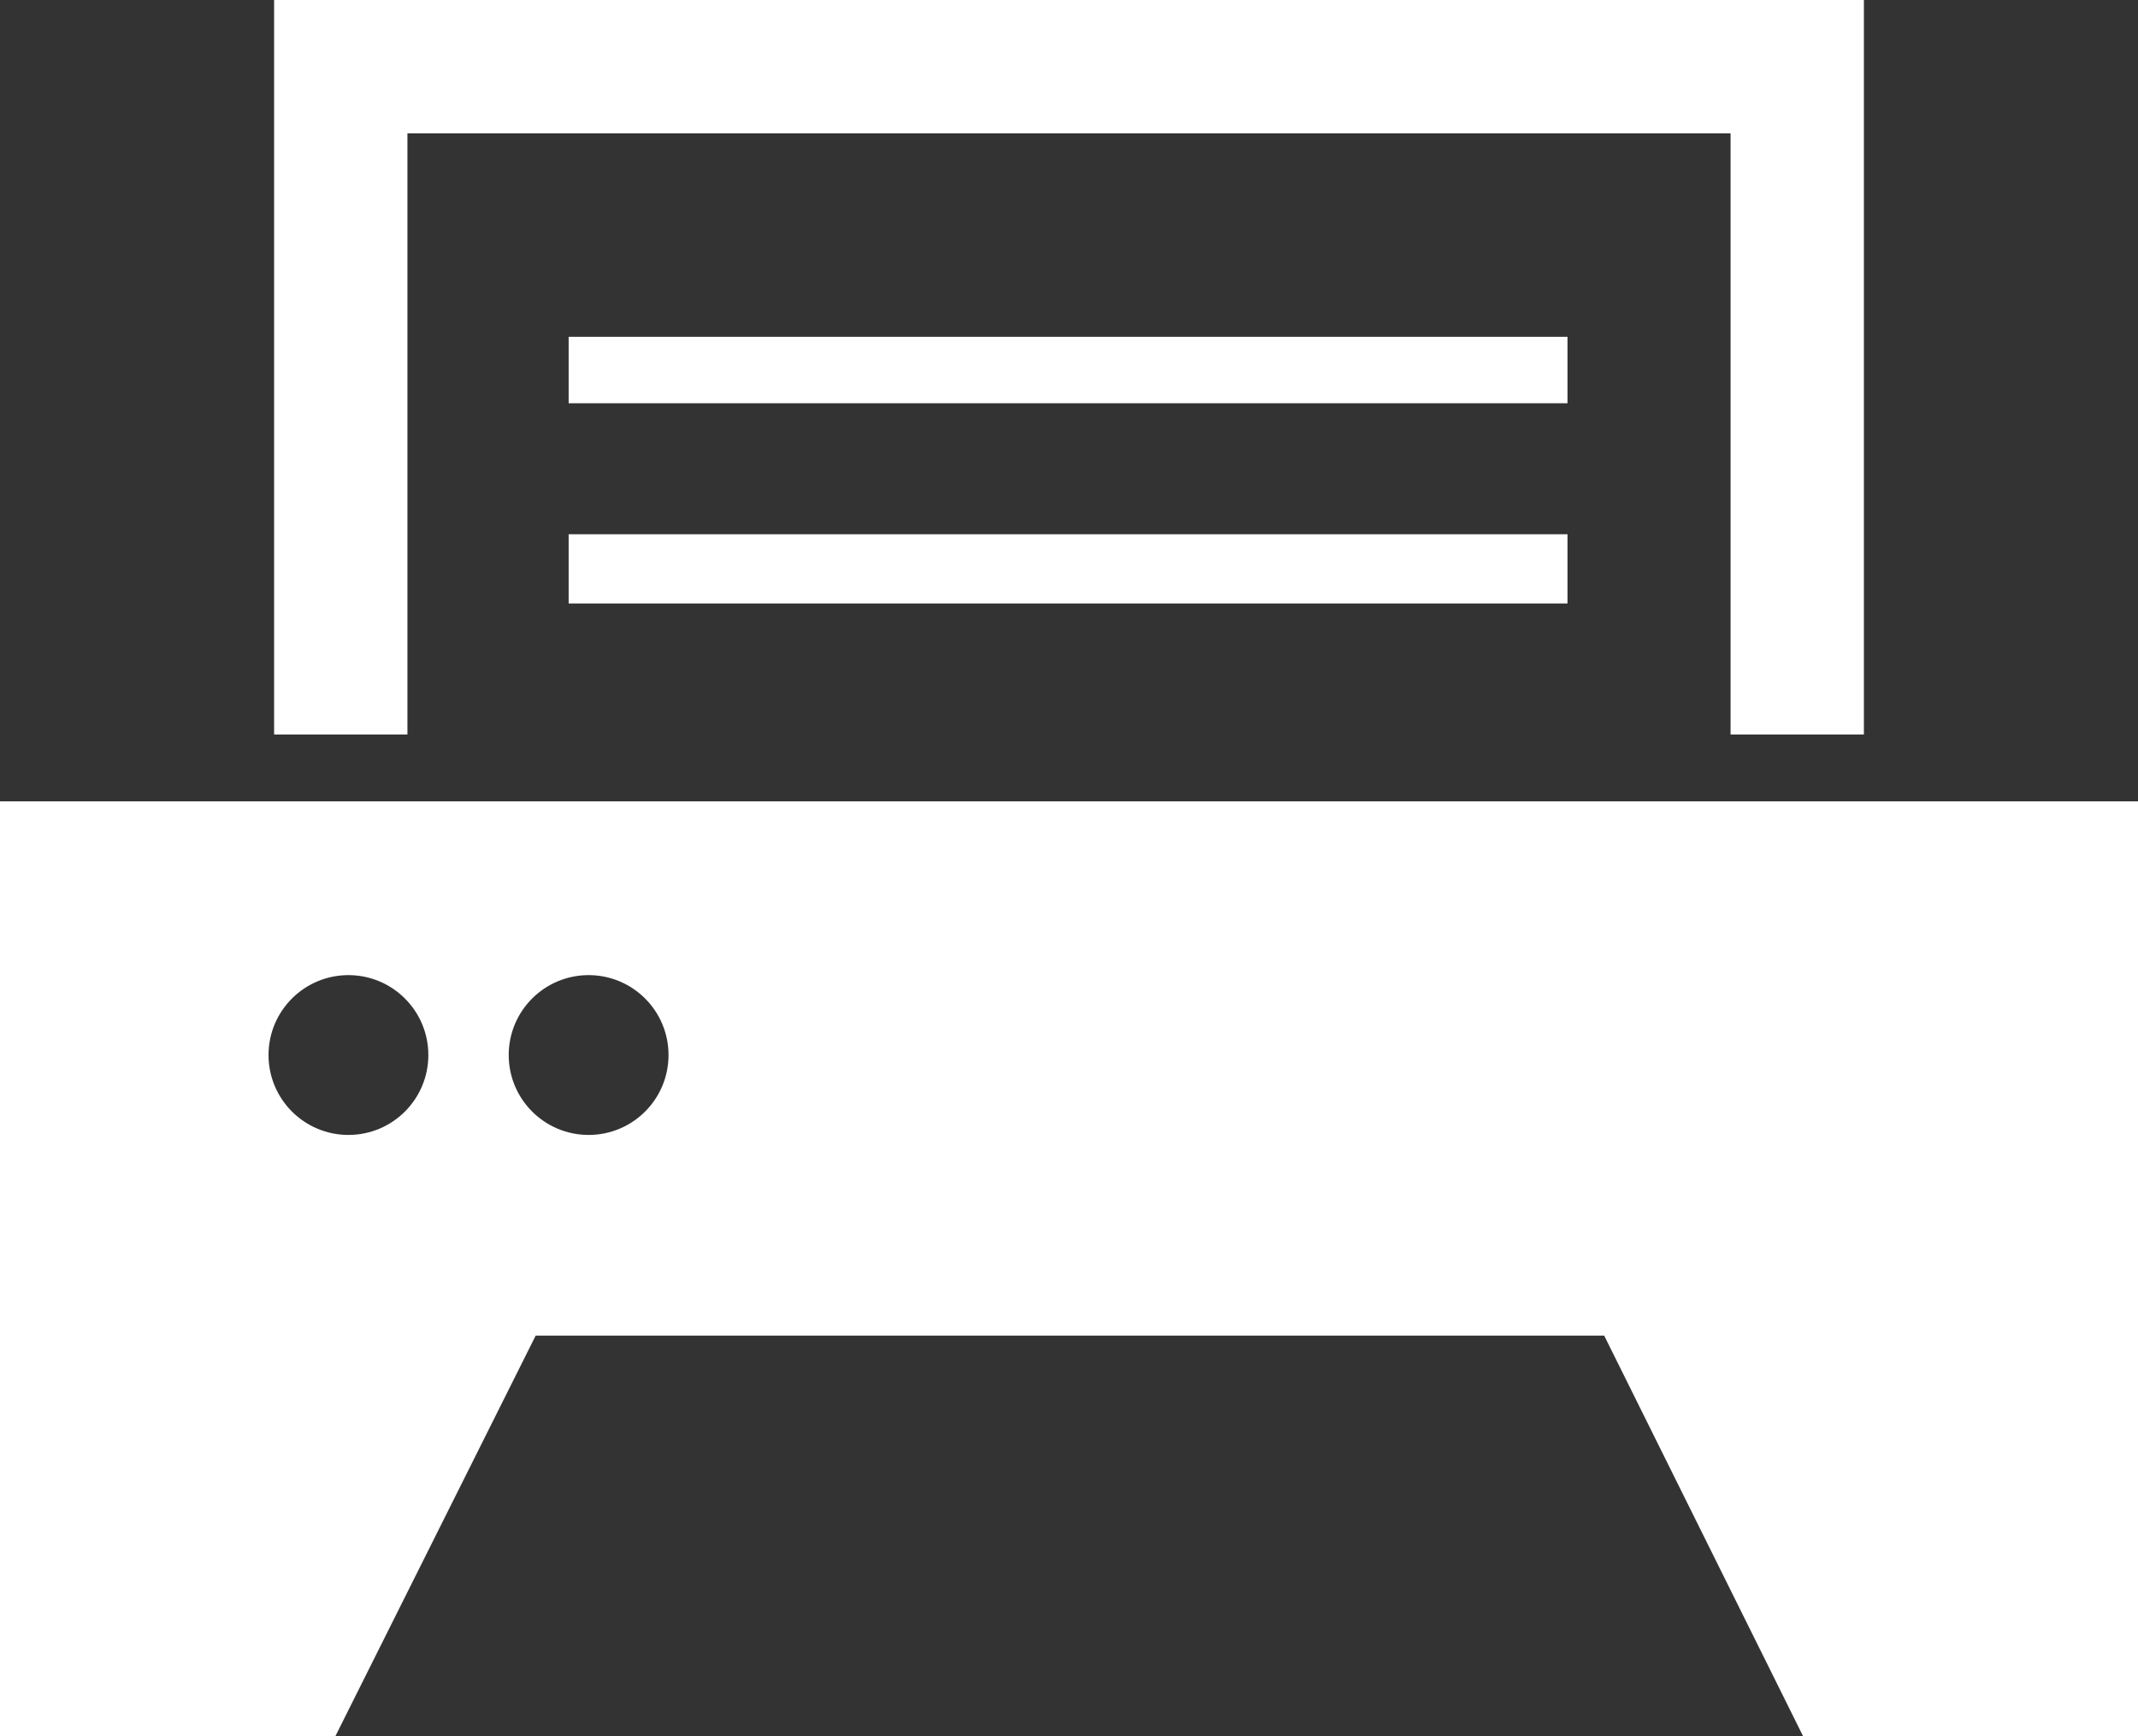
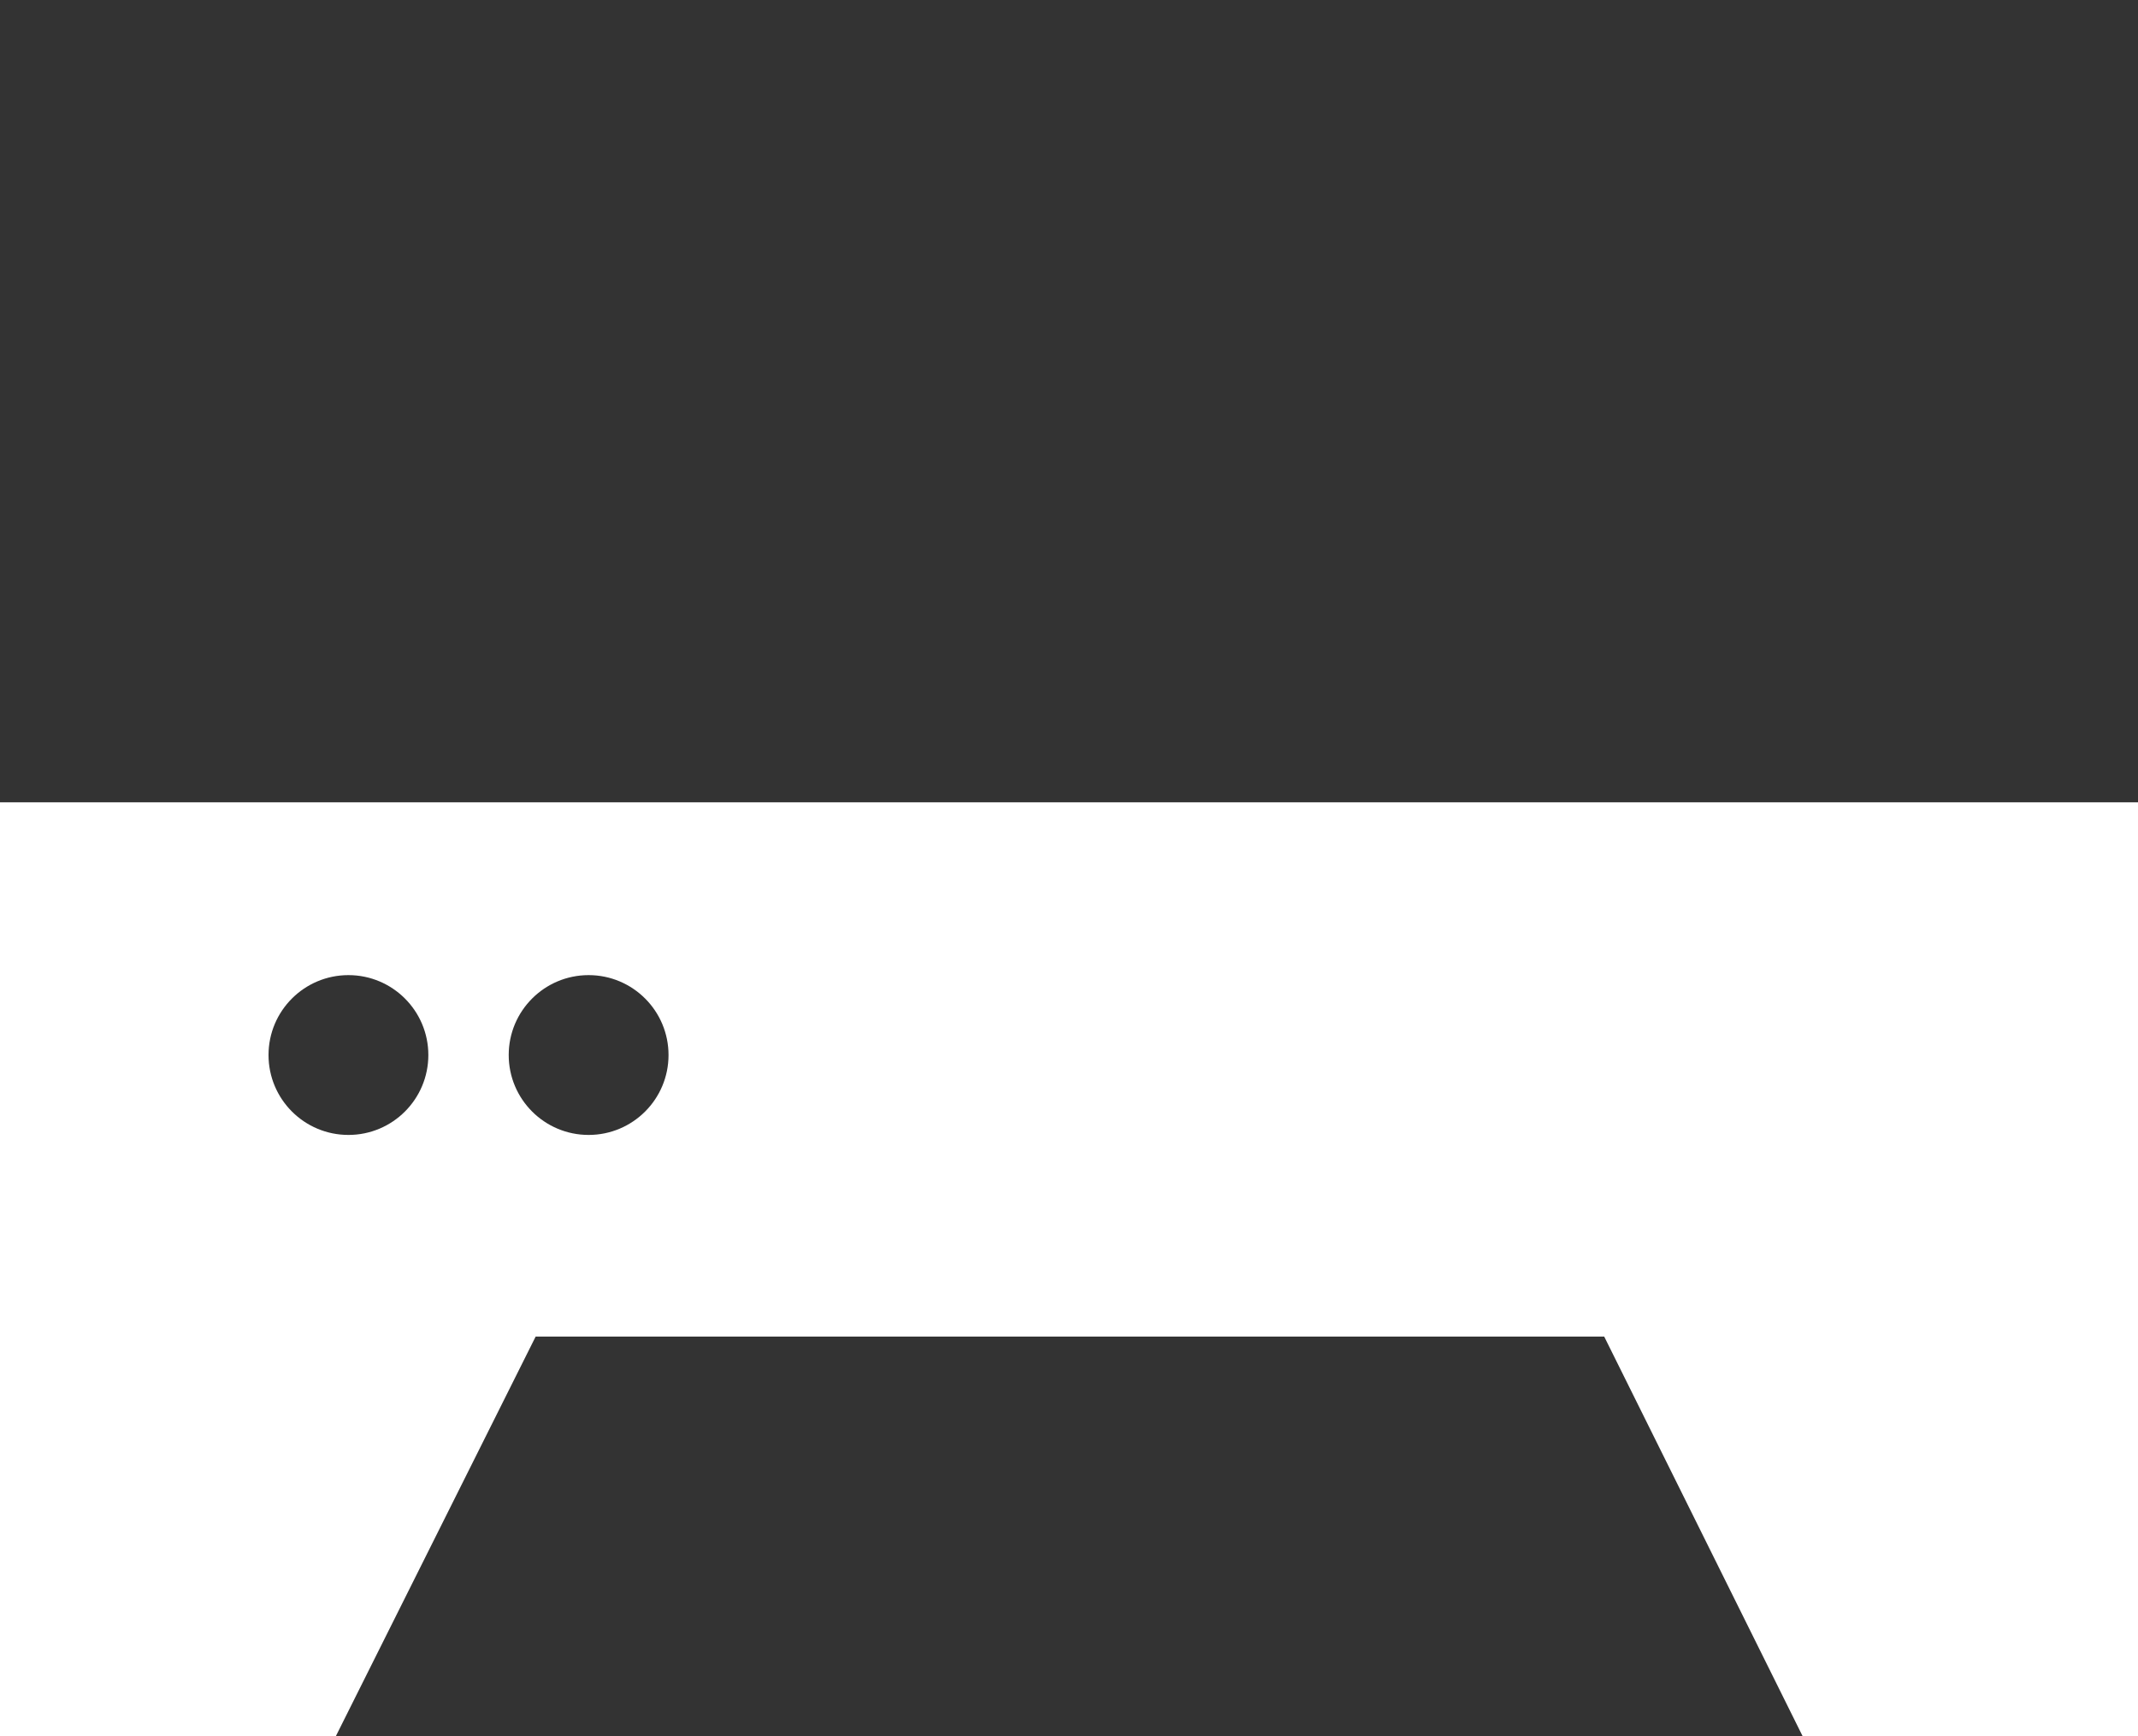
<svg xmlns="http://www.w3.org/2000/svg" id="_イヤー_2" viewBox="0 0 46.02 37.37">
  <rect x="0" y="0" width="46.02" height="37.37" fill="#333333" stroke="none" />
  <defs>
    <style>.cls-1{fill:#fff;}</style>
  </defs>
  <g id="_イヤー_1-2">
-     <path class="cls-1" d="M46.02,17.27h0v-.02H0v20.12H7.22l4.31-8.62h23l4.28,8.62h7.22V17.27ZM7.5,24.43c-.95,0-1.72-.77-1.72-1.72s.77-1.72,1.72-1.72,1.72,.77,1.72,1.72c0,.95-.77,1.72-1.72,1.72Zm5.17,0c-.95,0-1.72-.77-1.72-1.72s.77-1.72,1.72-1.72,1.72,.77,1.72,1.72c0,.95-.77,1.72-1.72,1.72Z" />
-     <polygon class="cls-1" points="8.77 15.81 8.77 2.9 8.77 2.87 37.25 2.87 37.25 15.81 40.12 15.81 40.12 .09 40.12 .02 40.12 .02 40.12 0 5.9 0 5.9 15.81 8.77 15.81" />
-     <polygon class="cls-1" points="33.74 7.27 33.74 7.25 12.44 7.25 12.27 7.25 12.27 7.25 12.24 7.25 12.24 8.68 33.74 8.68 33.74 7.27 33.74 7.27" />
-     <polygon class="cls-1" points="12.44 11.5 12.27 11.5 12.27 11.5 12.24 11.5 12.24 12.99 33.74 12.99 33.74 11.53 33.74 11.52 33.74 11.52 33.74 11.5 12.44 11.5" />
+     <path class="cls-1" d="M46.02,17.27h0H0v20.12H7.22l4.31-8.62h23l4.28,8.62h7.22V17.27ZM7.5,24.43c-.95,0-1.72-.77-1.72-1.72s.77-1.72,1.72-1.72,1.72,.77,1.72,1.72c0,.95-.77,1.72-1.72,1.72Zm5.17,0c-.95,0-1.72-.77-1.72-1.72s.77-1.72,1.72-1.72,1.72,.77,1.72,1.72c0,.95-.77,1.72-1.72,1.72Z" />
  </g>
</svg>